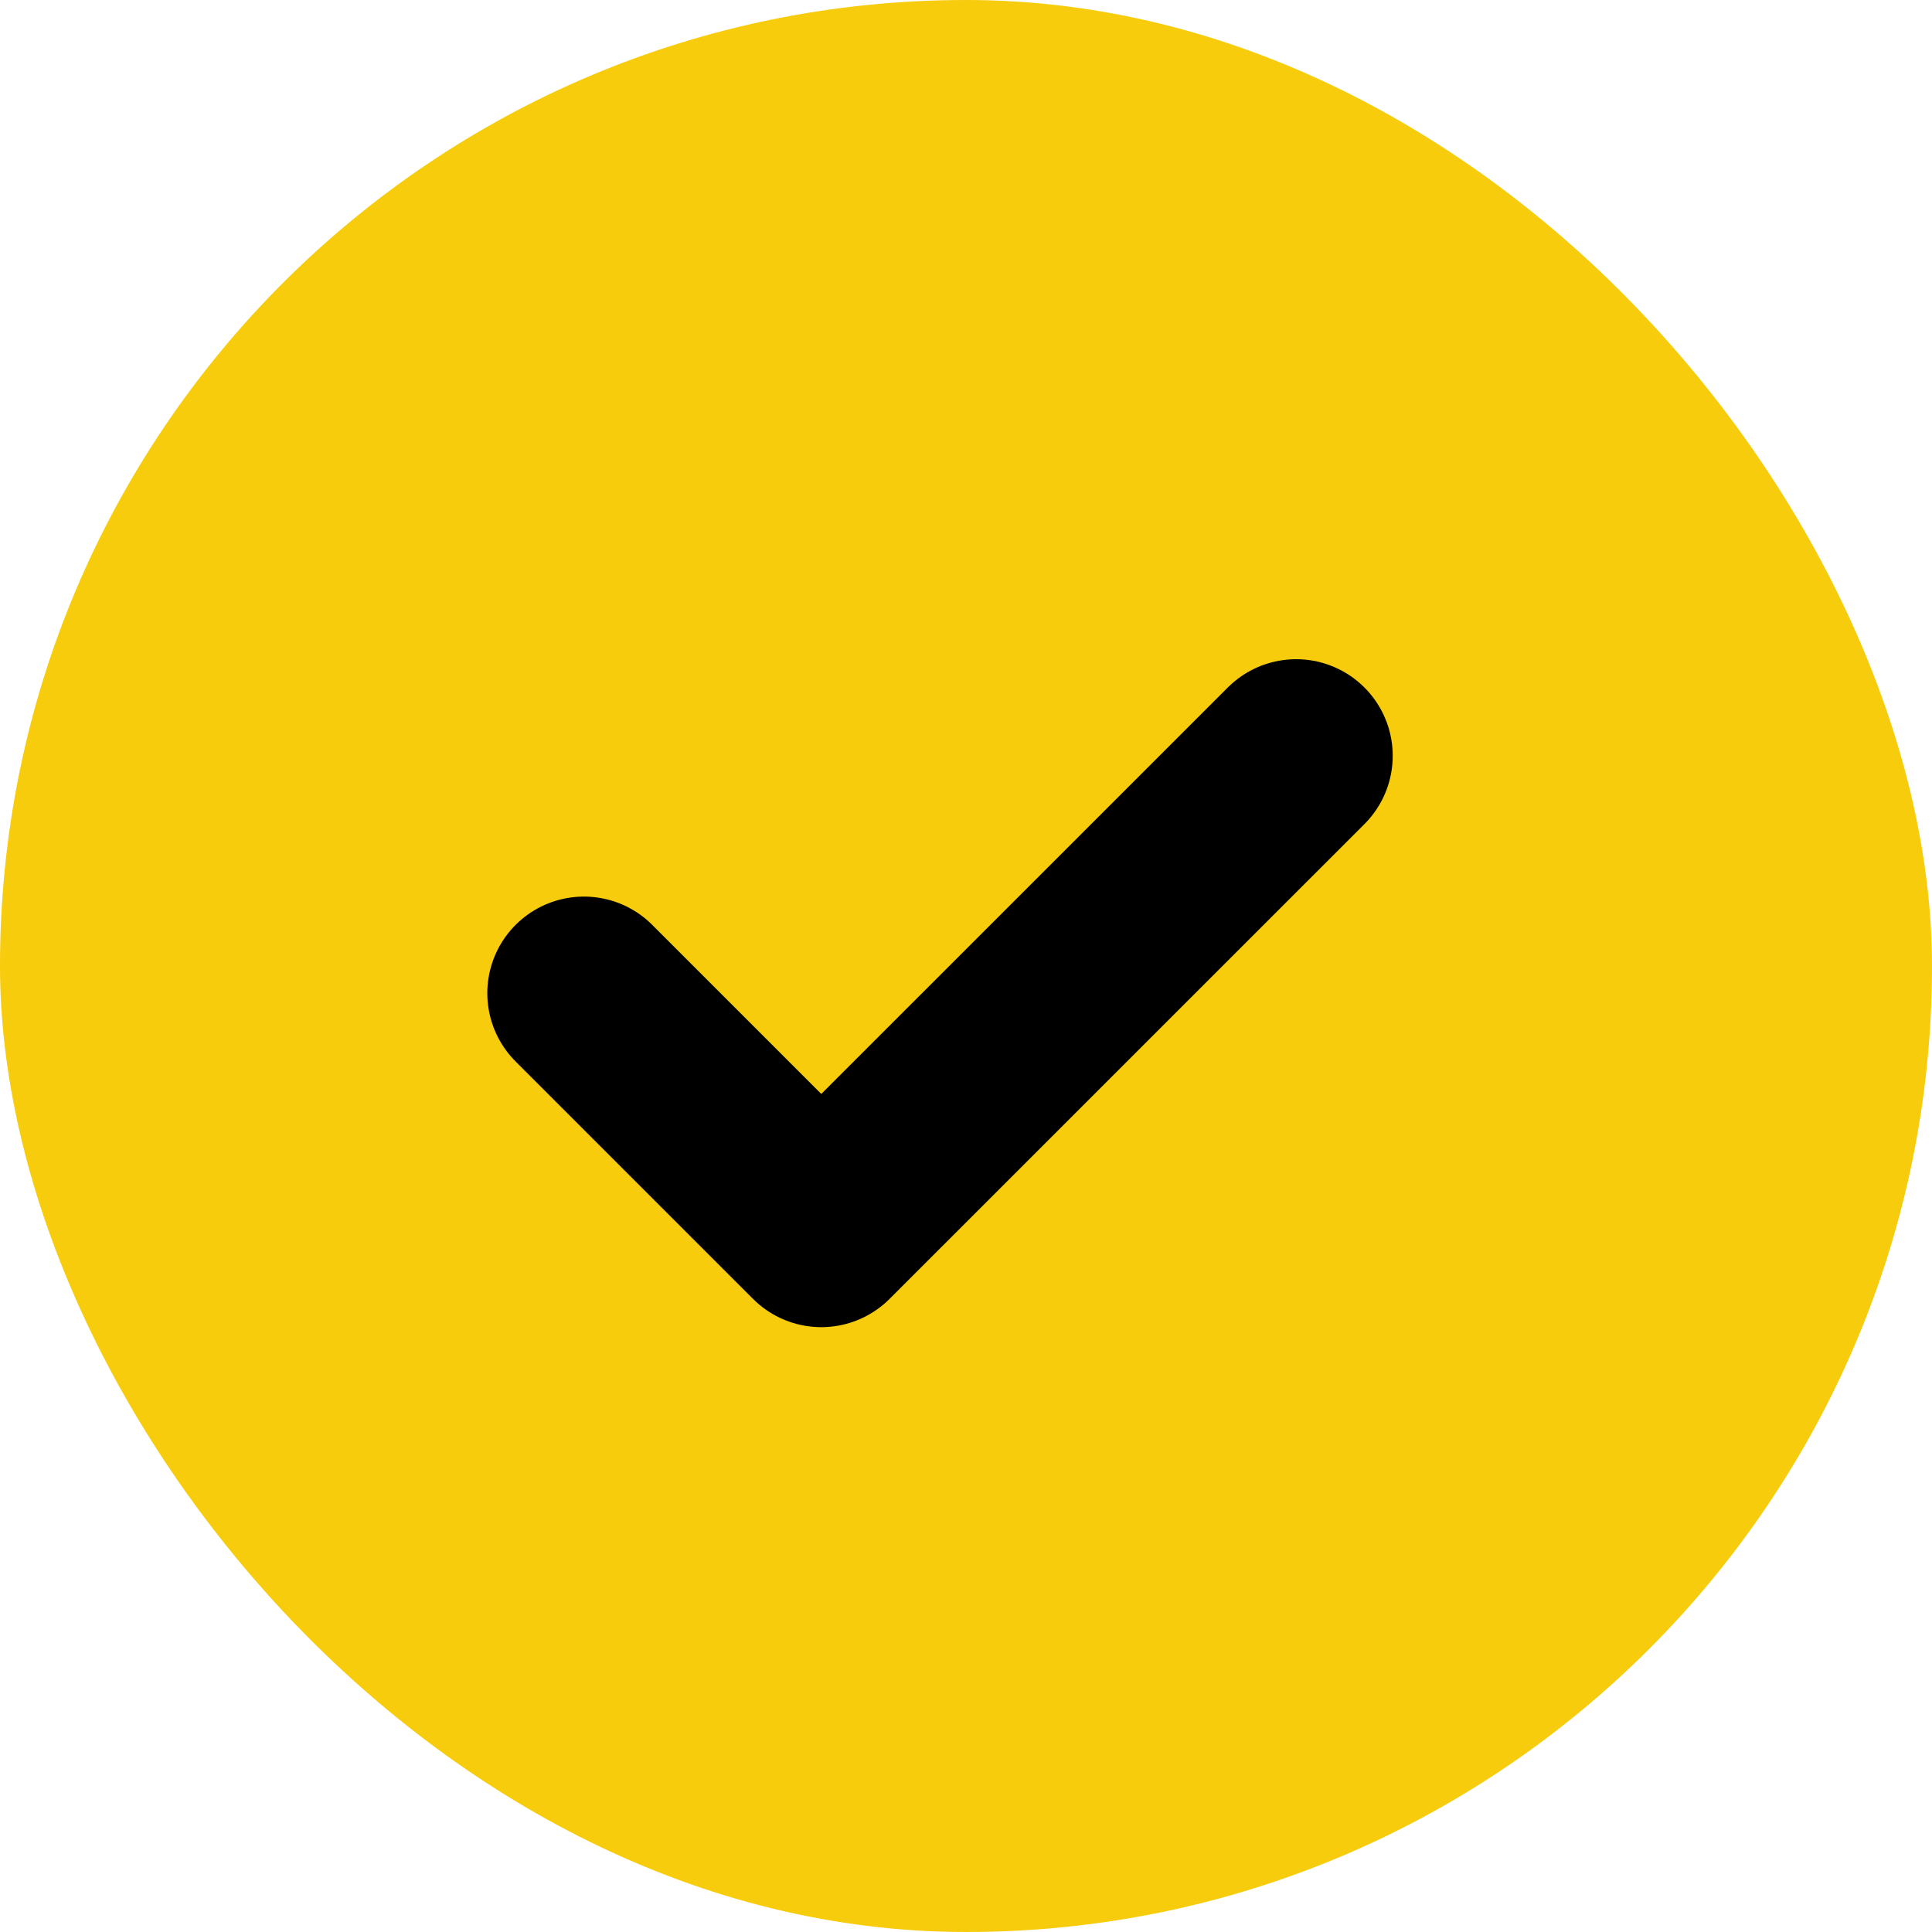
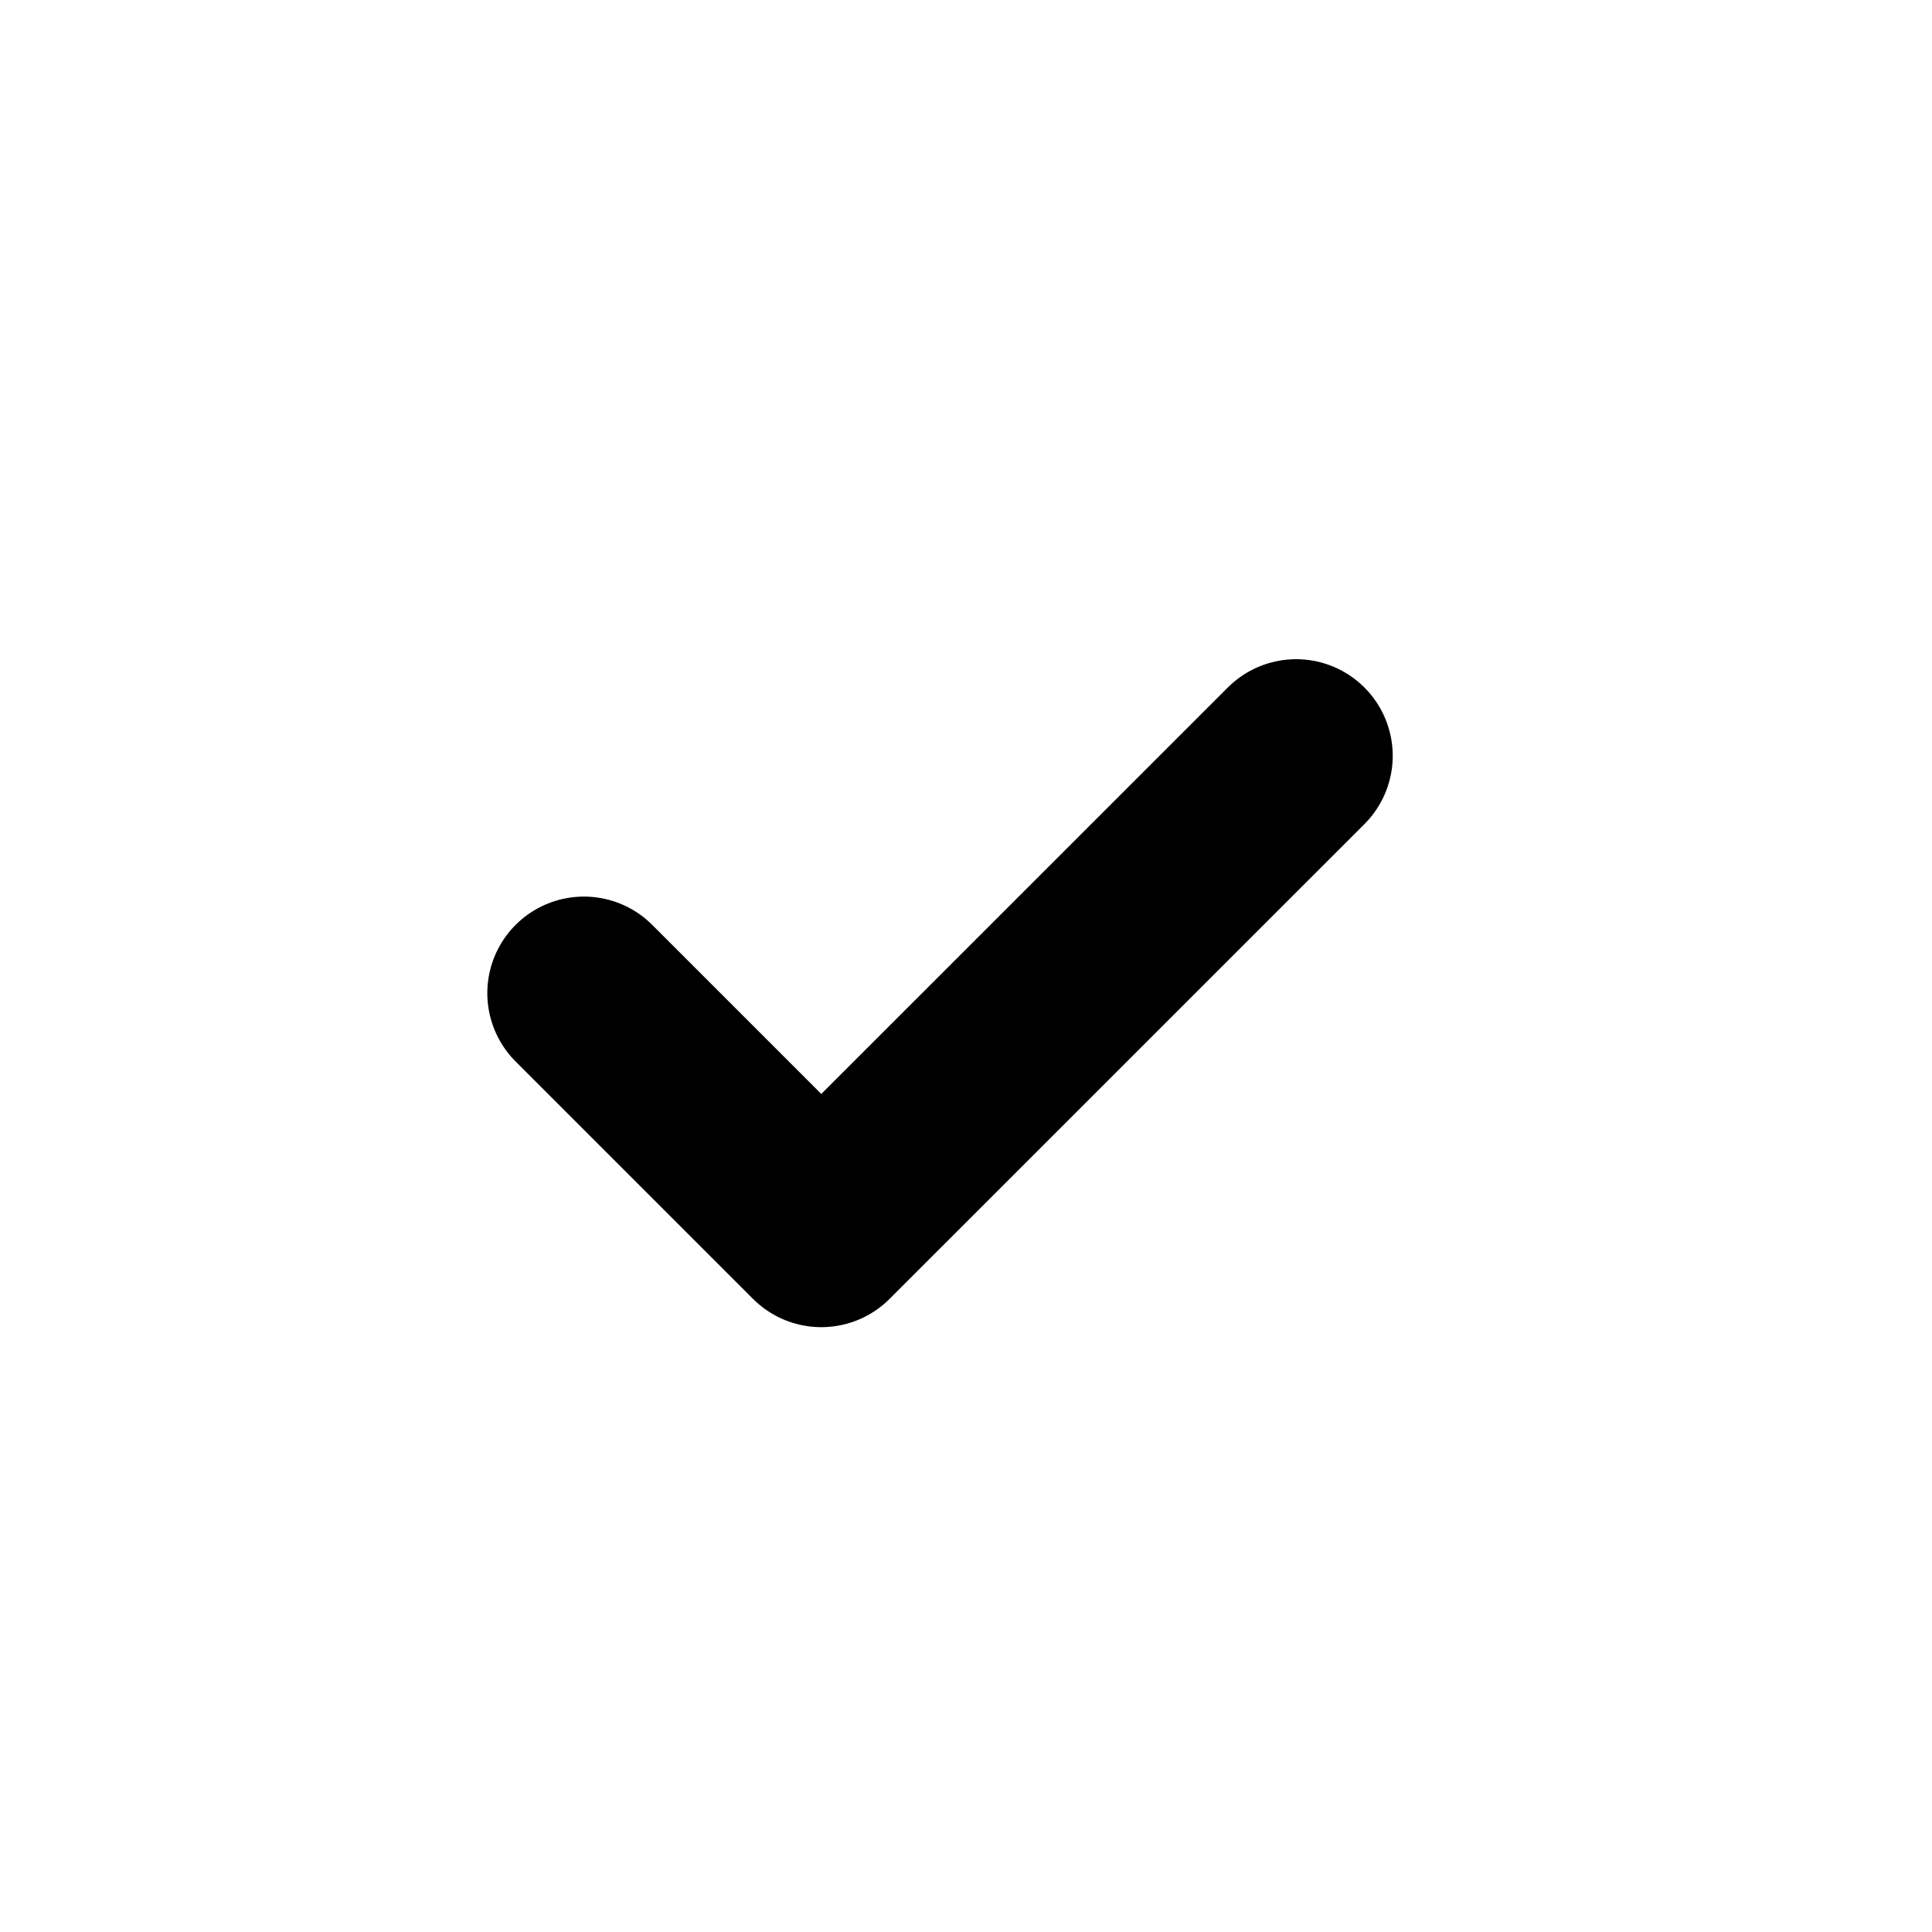
<svg xmlns="http://www.w3.org/2000/svg" width="30" height="30" viewBox="0 0 30 30" fill="none">
-   <rect width="30" height="30" rx="15" fill="#F7CC0C" />
  <path d="M20.126 11.736L12.753 19.108L9.067 15.422" stroke="black" stroke-width="3" stroke-linecap="round" stroke-linejoin="round" />
</svg>